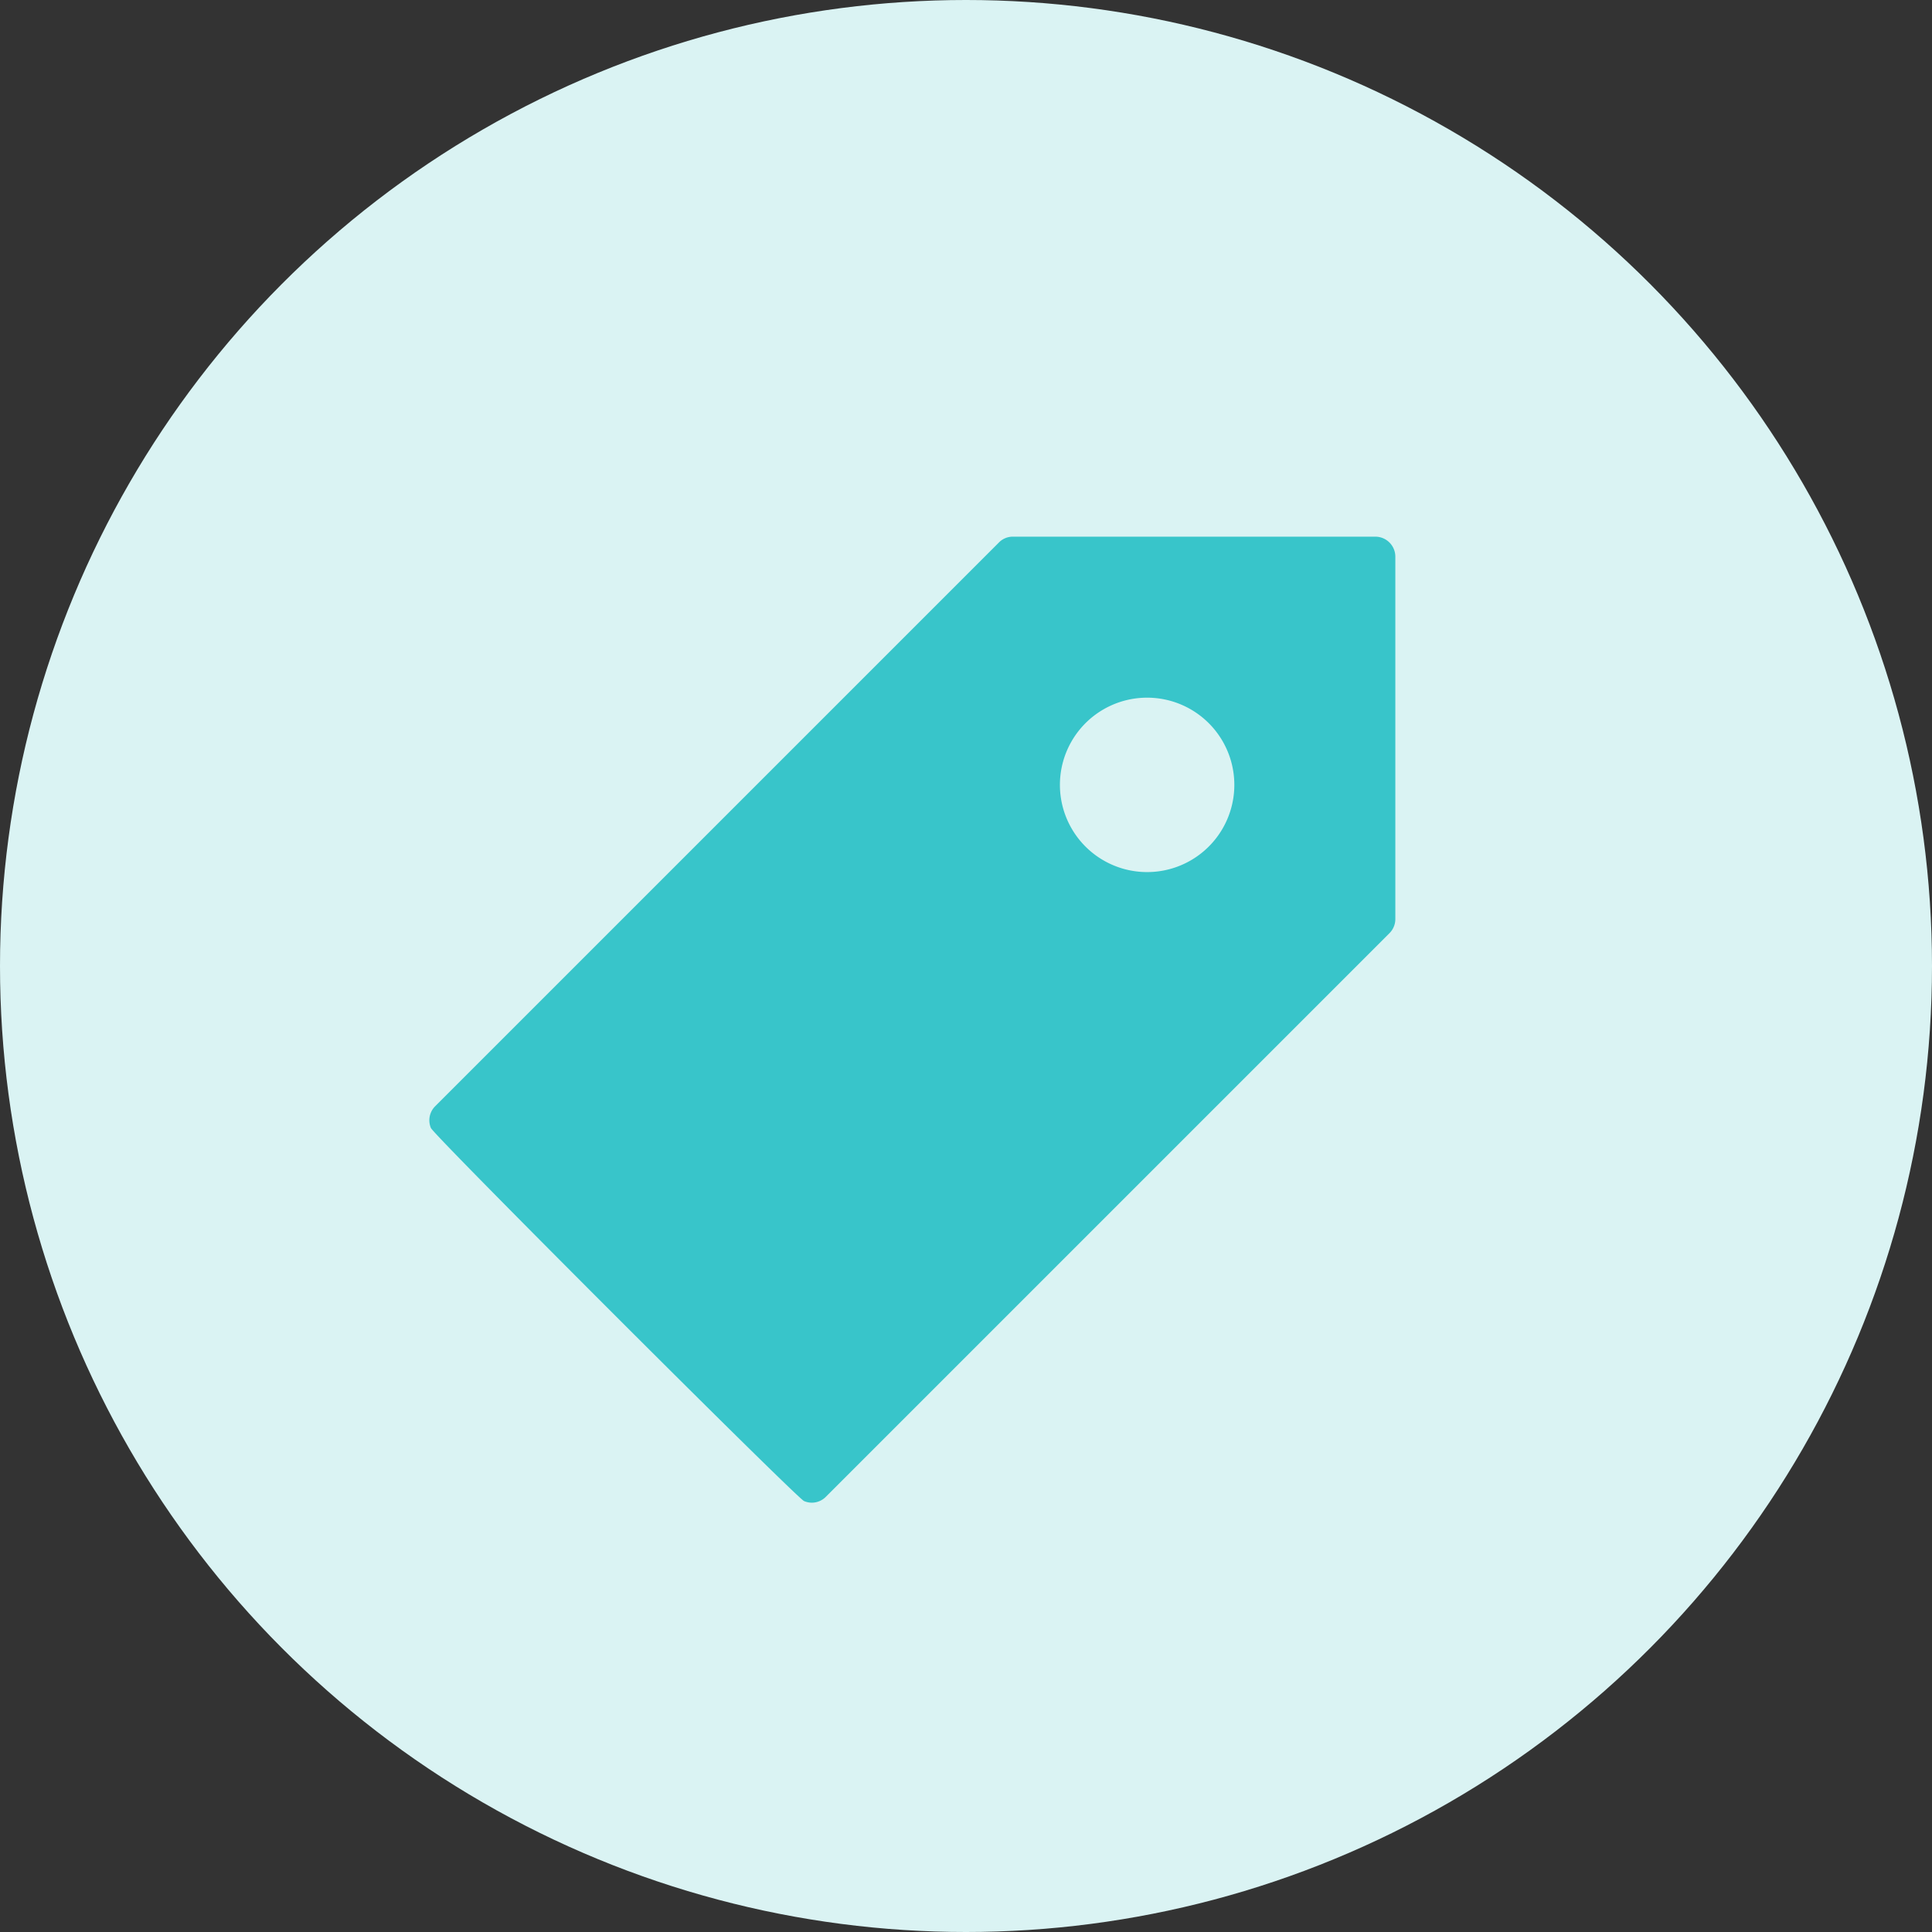
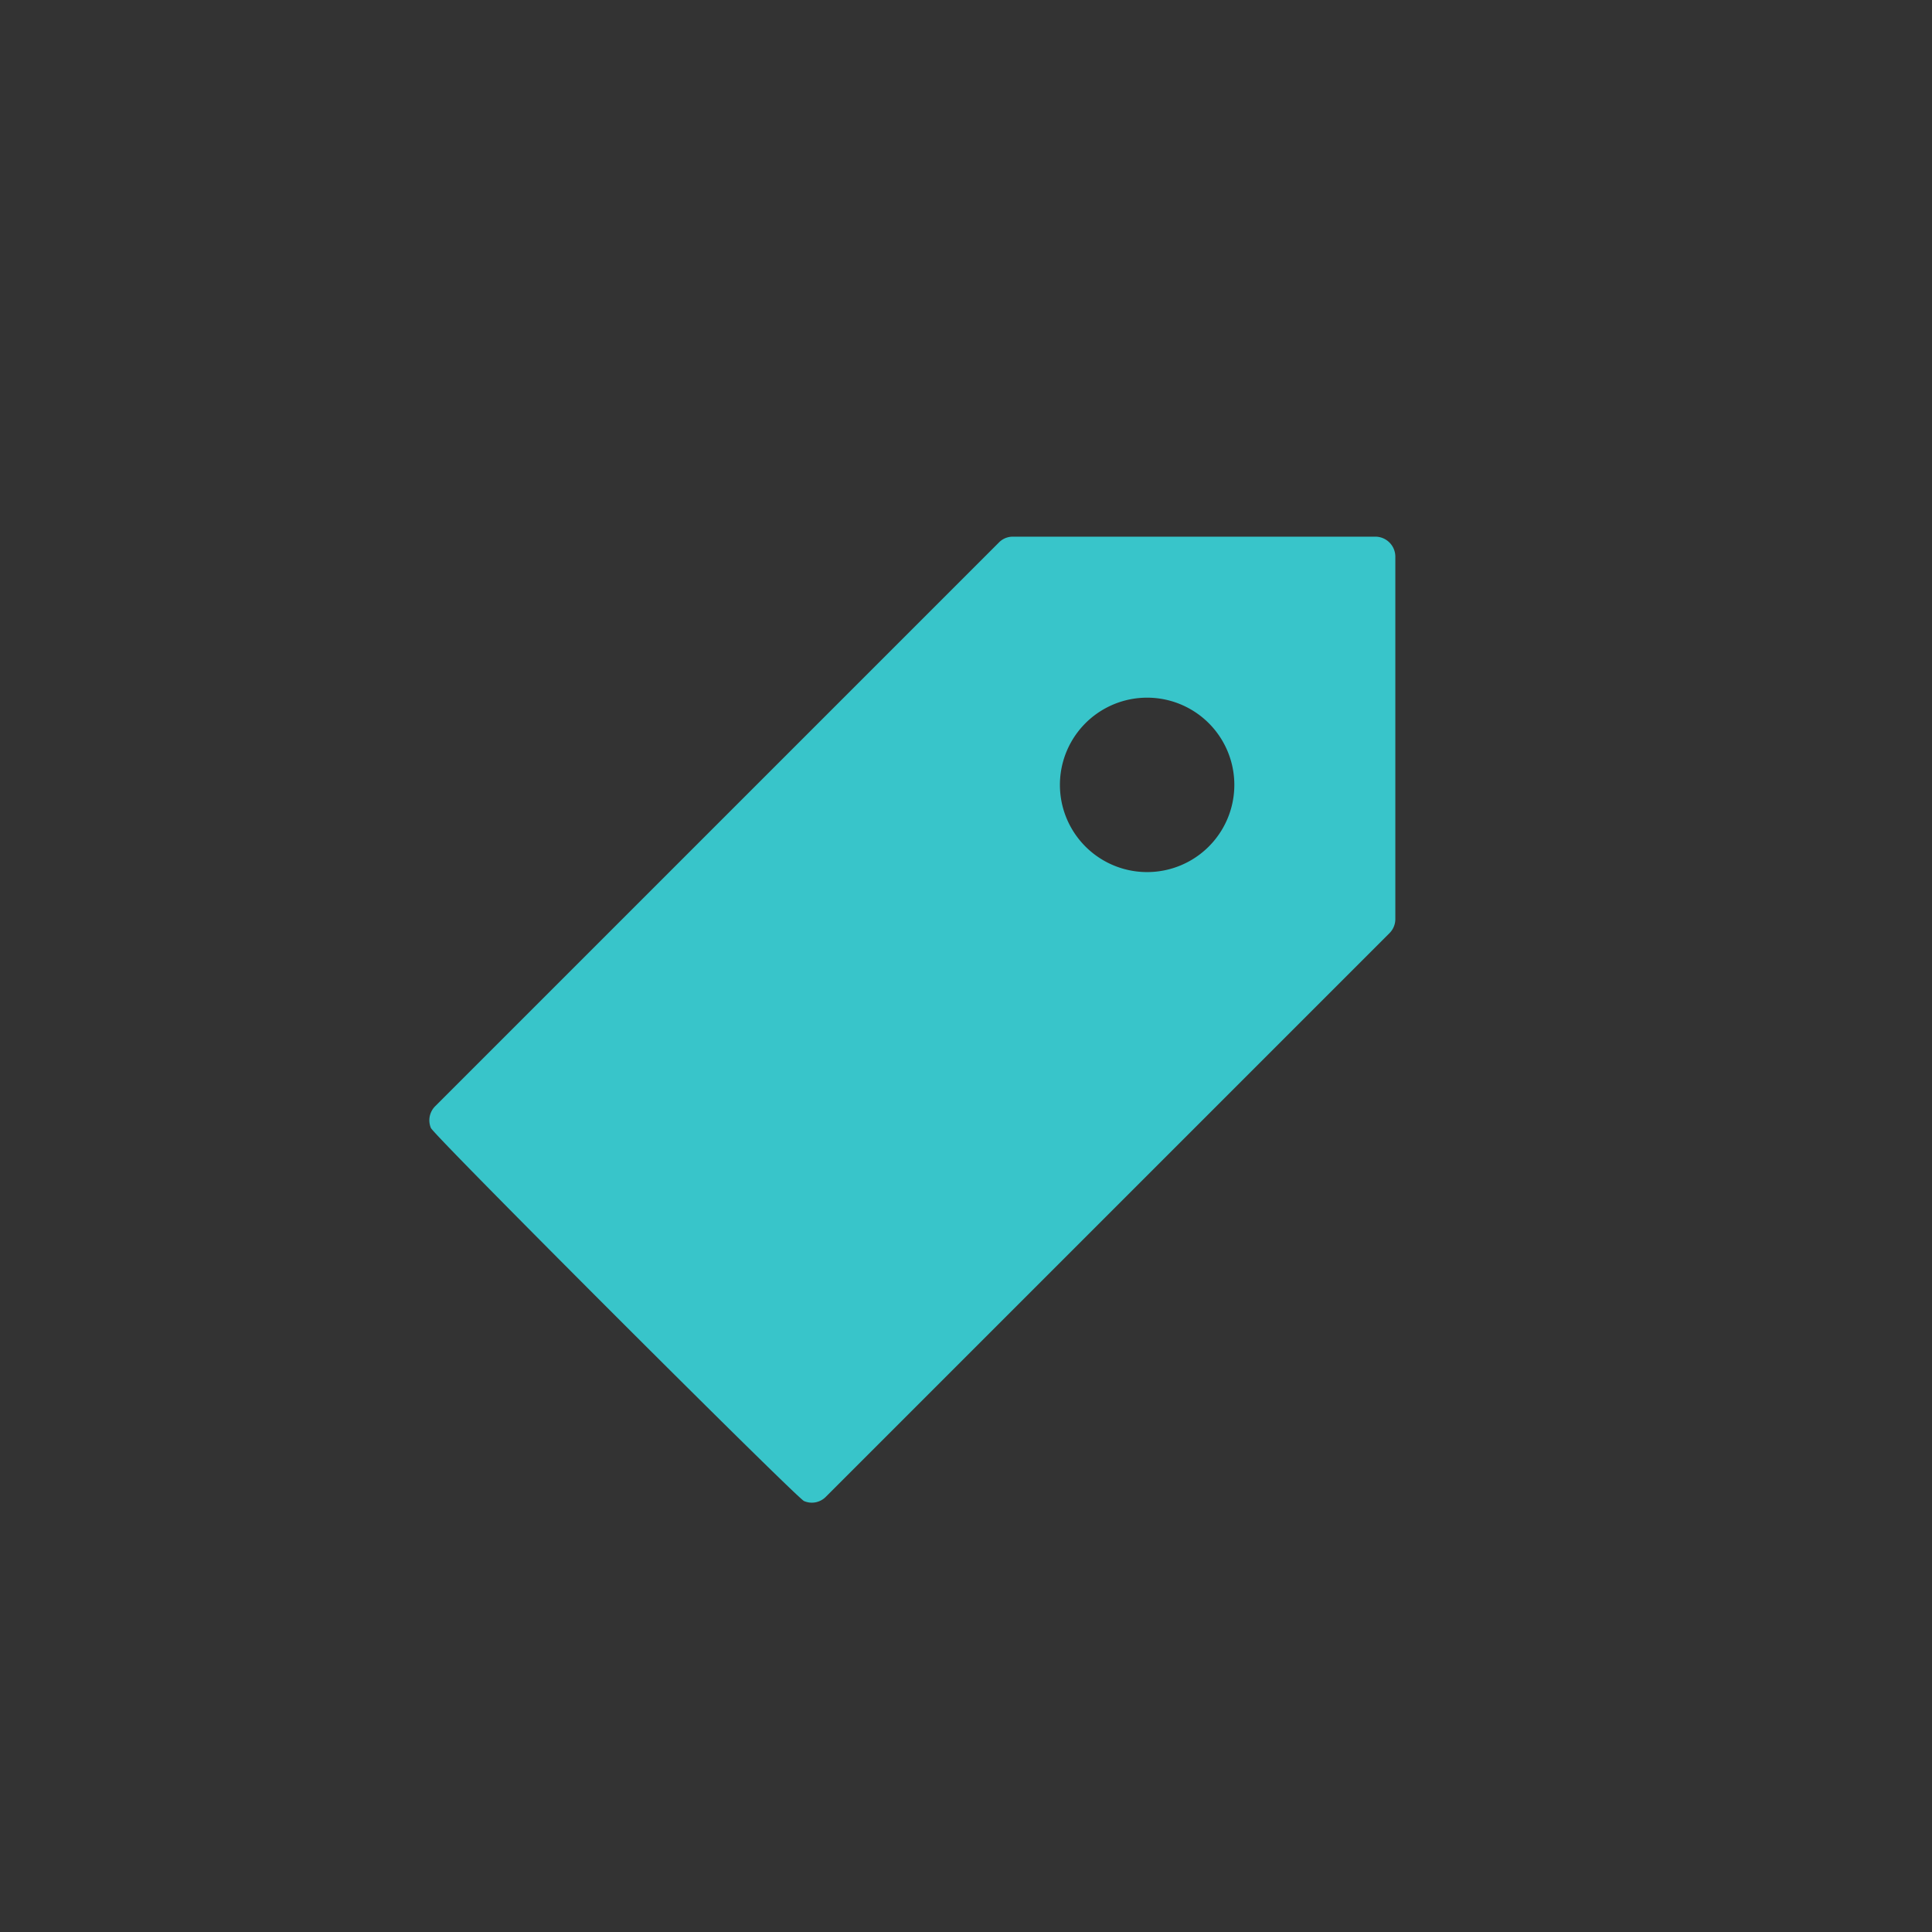
<svg xmlns="http://www.w3.org/2000/svg" width="36" height="36" viewBox="0 0 36 36">
  <rect x="0" y="0" width="36" height="36" fill="#333333" stroke="none" />
  <g fill="none" fill-rule="evenodd">
-     <circle cx="18" cy="18" r="18" fill="#DAF3F3" />
    <path fill="#38C5CA" d="M19.75 14.625a1.625 1.625 0 1 1 3.25 0 1.625 1.625 0 0 1-3.25 0zM18.875 10a.36.36 0 0 0-.266.113l-10.5 10.5a.37.37 0 0 0-.08.405c.057.142 6.812 6.892 6.953 6.952a.366.366 0 0 0 .409-.082l10.5-10.5a.37.37 0 0 0 .109-.263v-6.75a.373.373 0 0 0-.375-.375h-6.75z" />
  </g>
</svg>